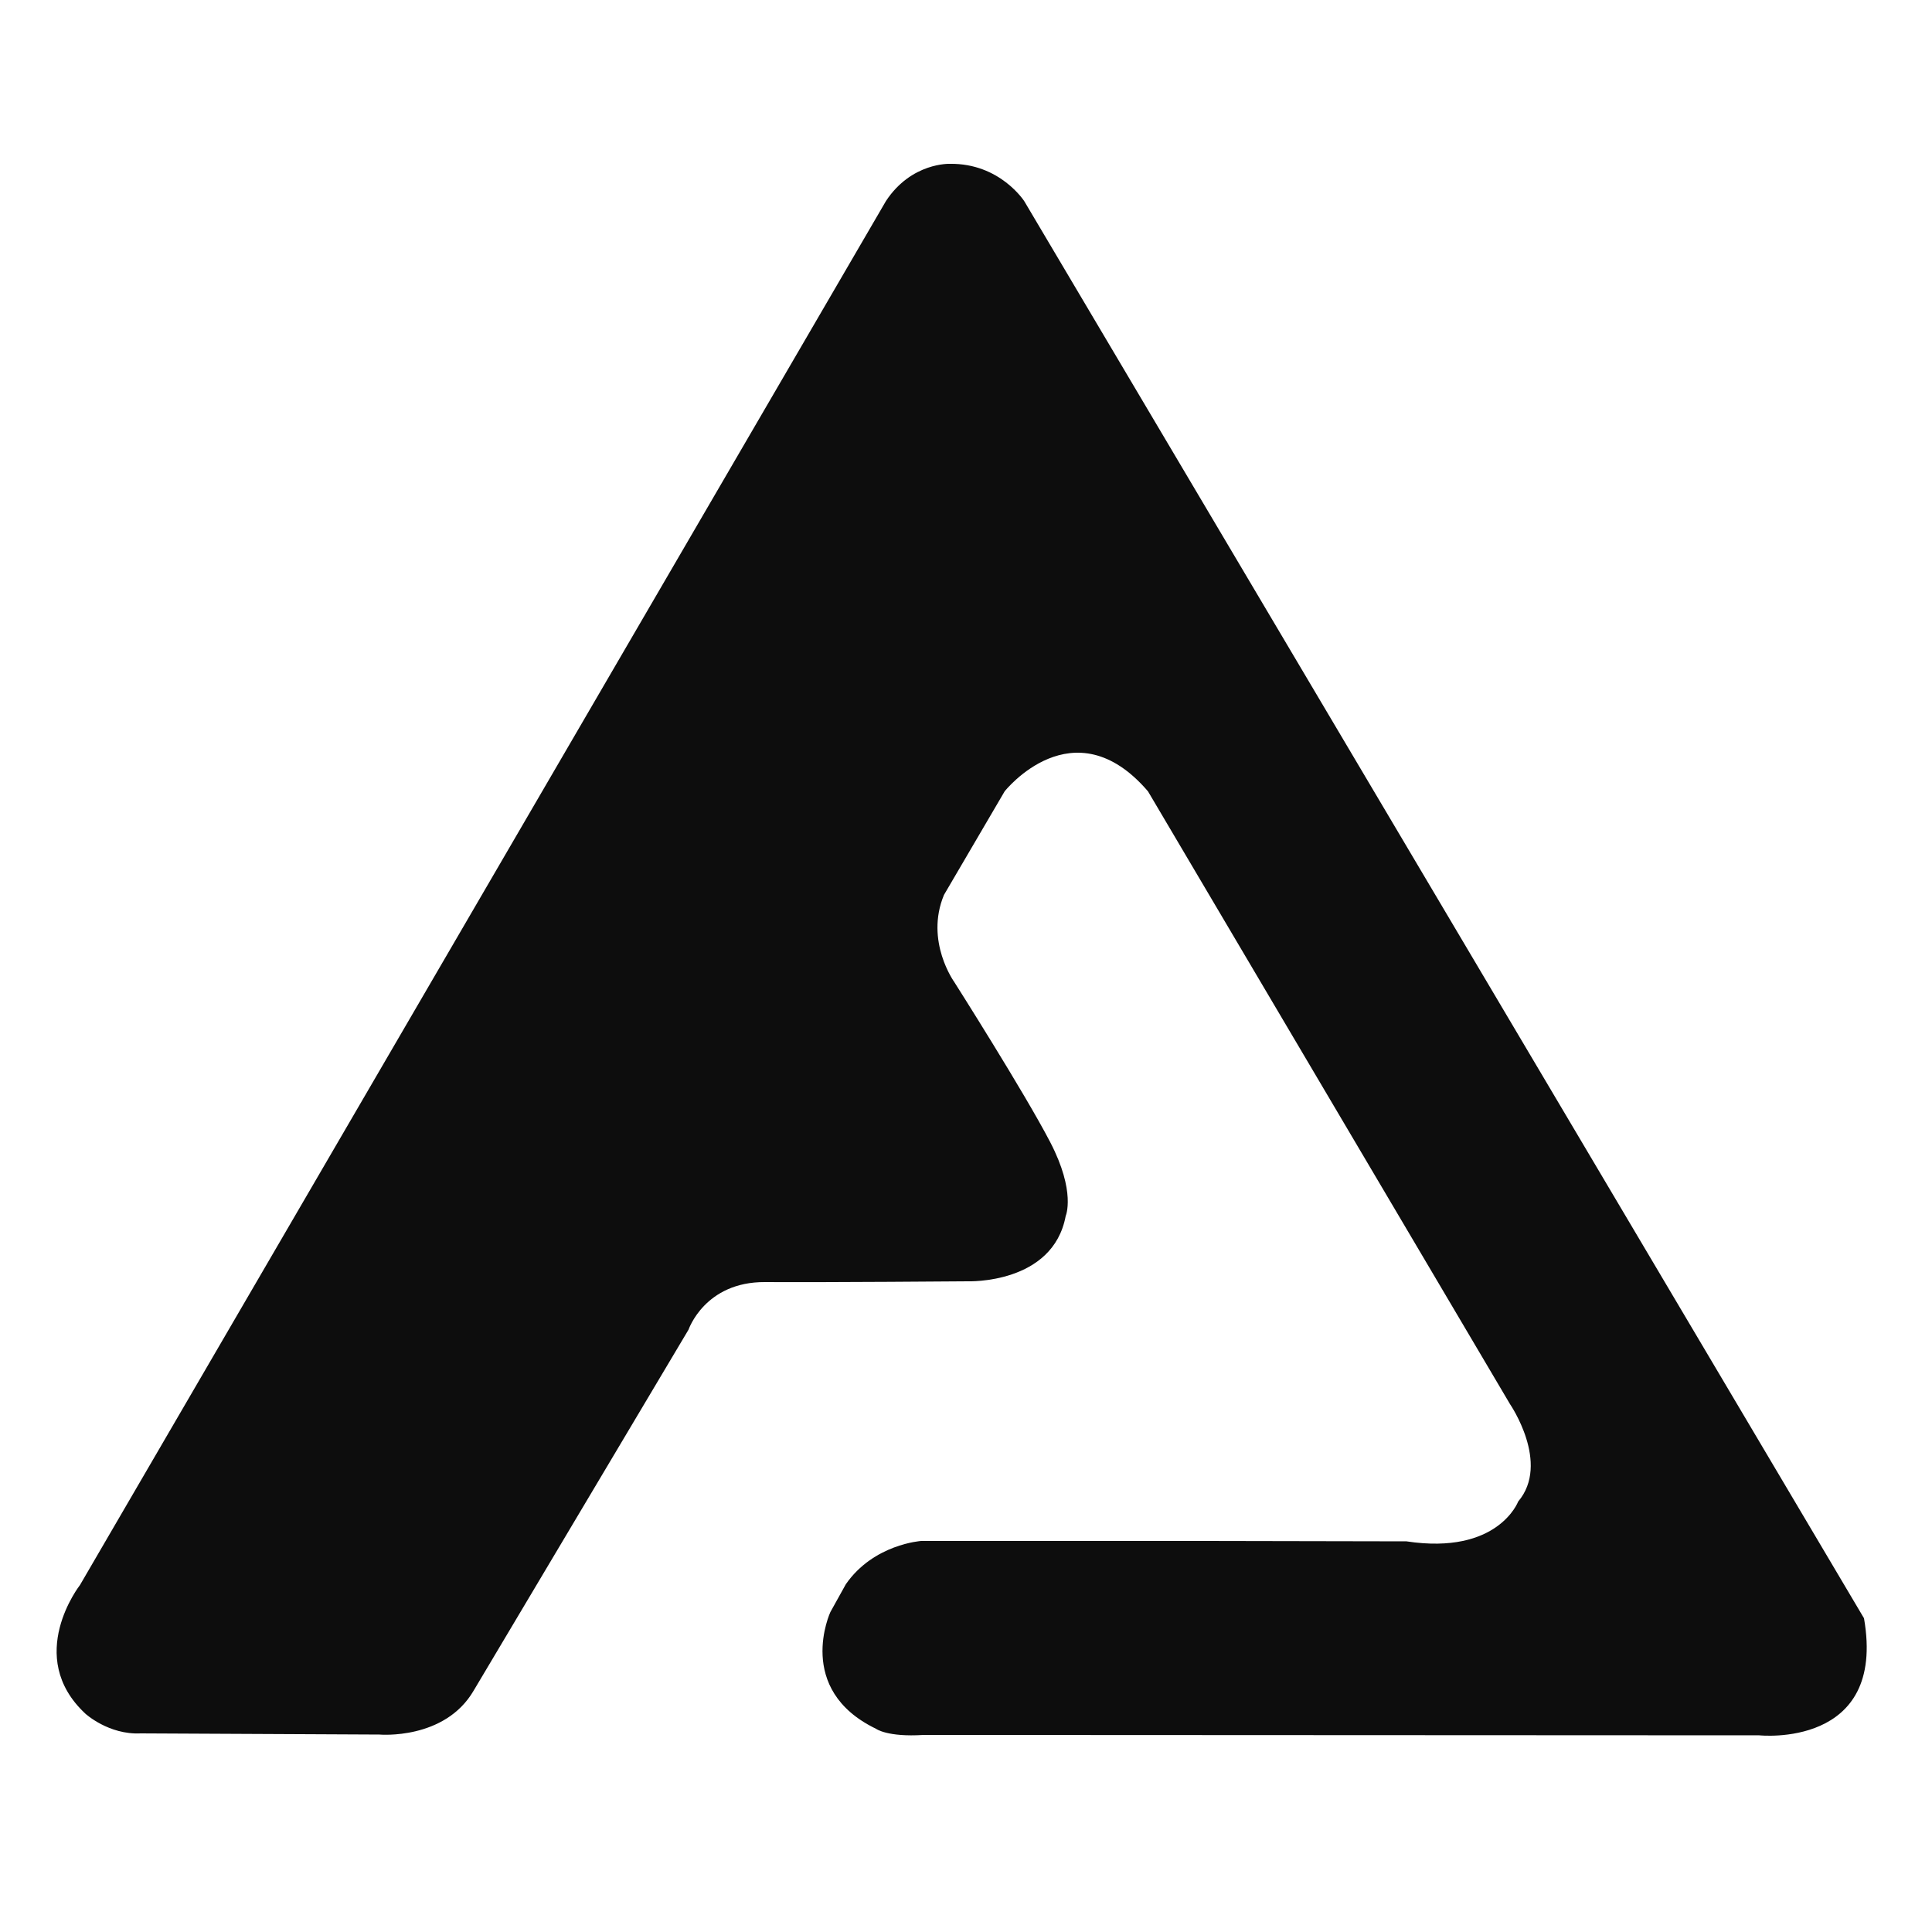
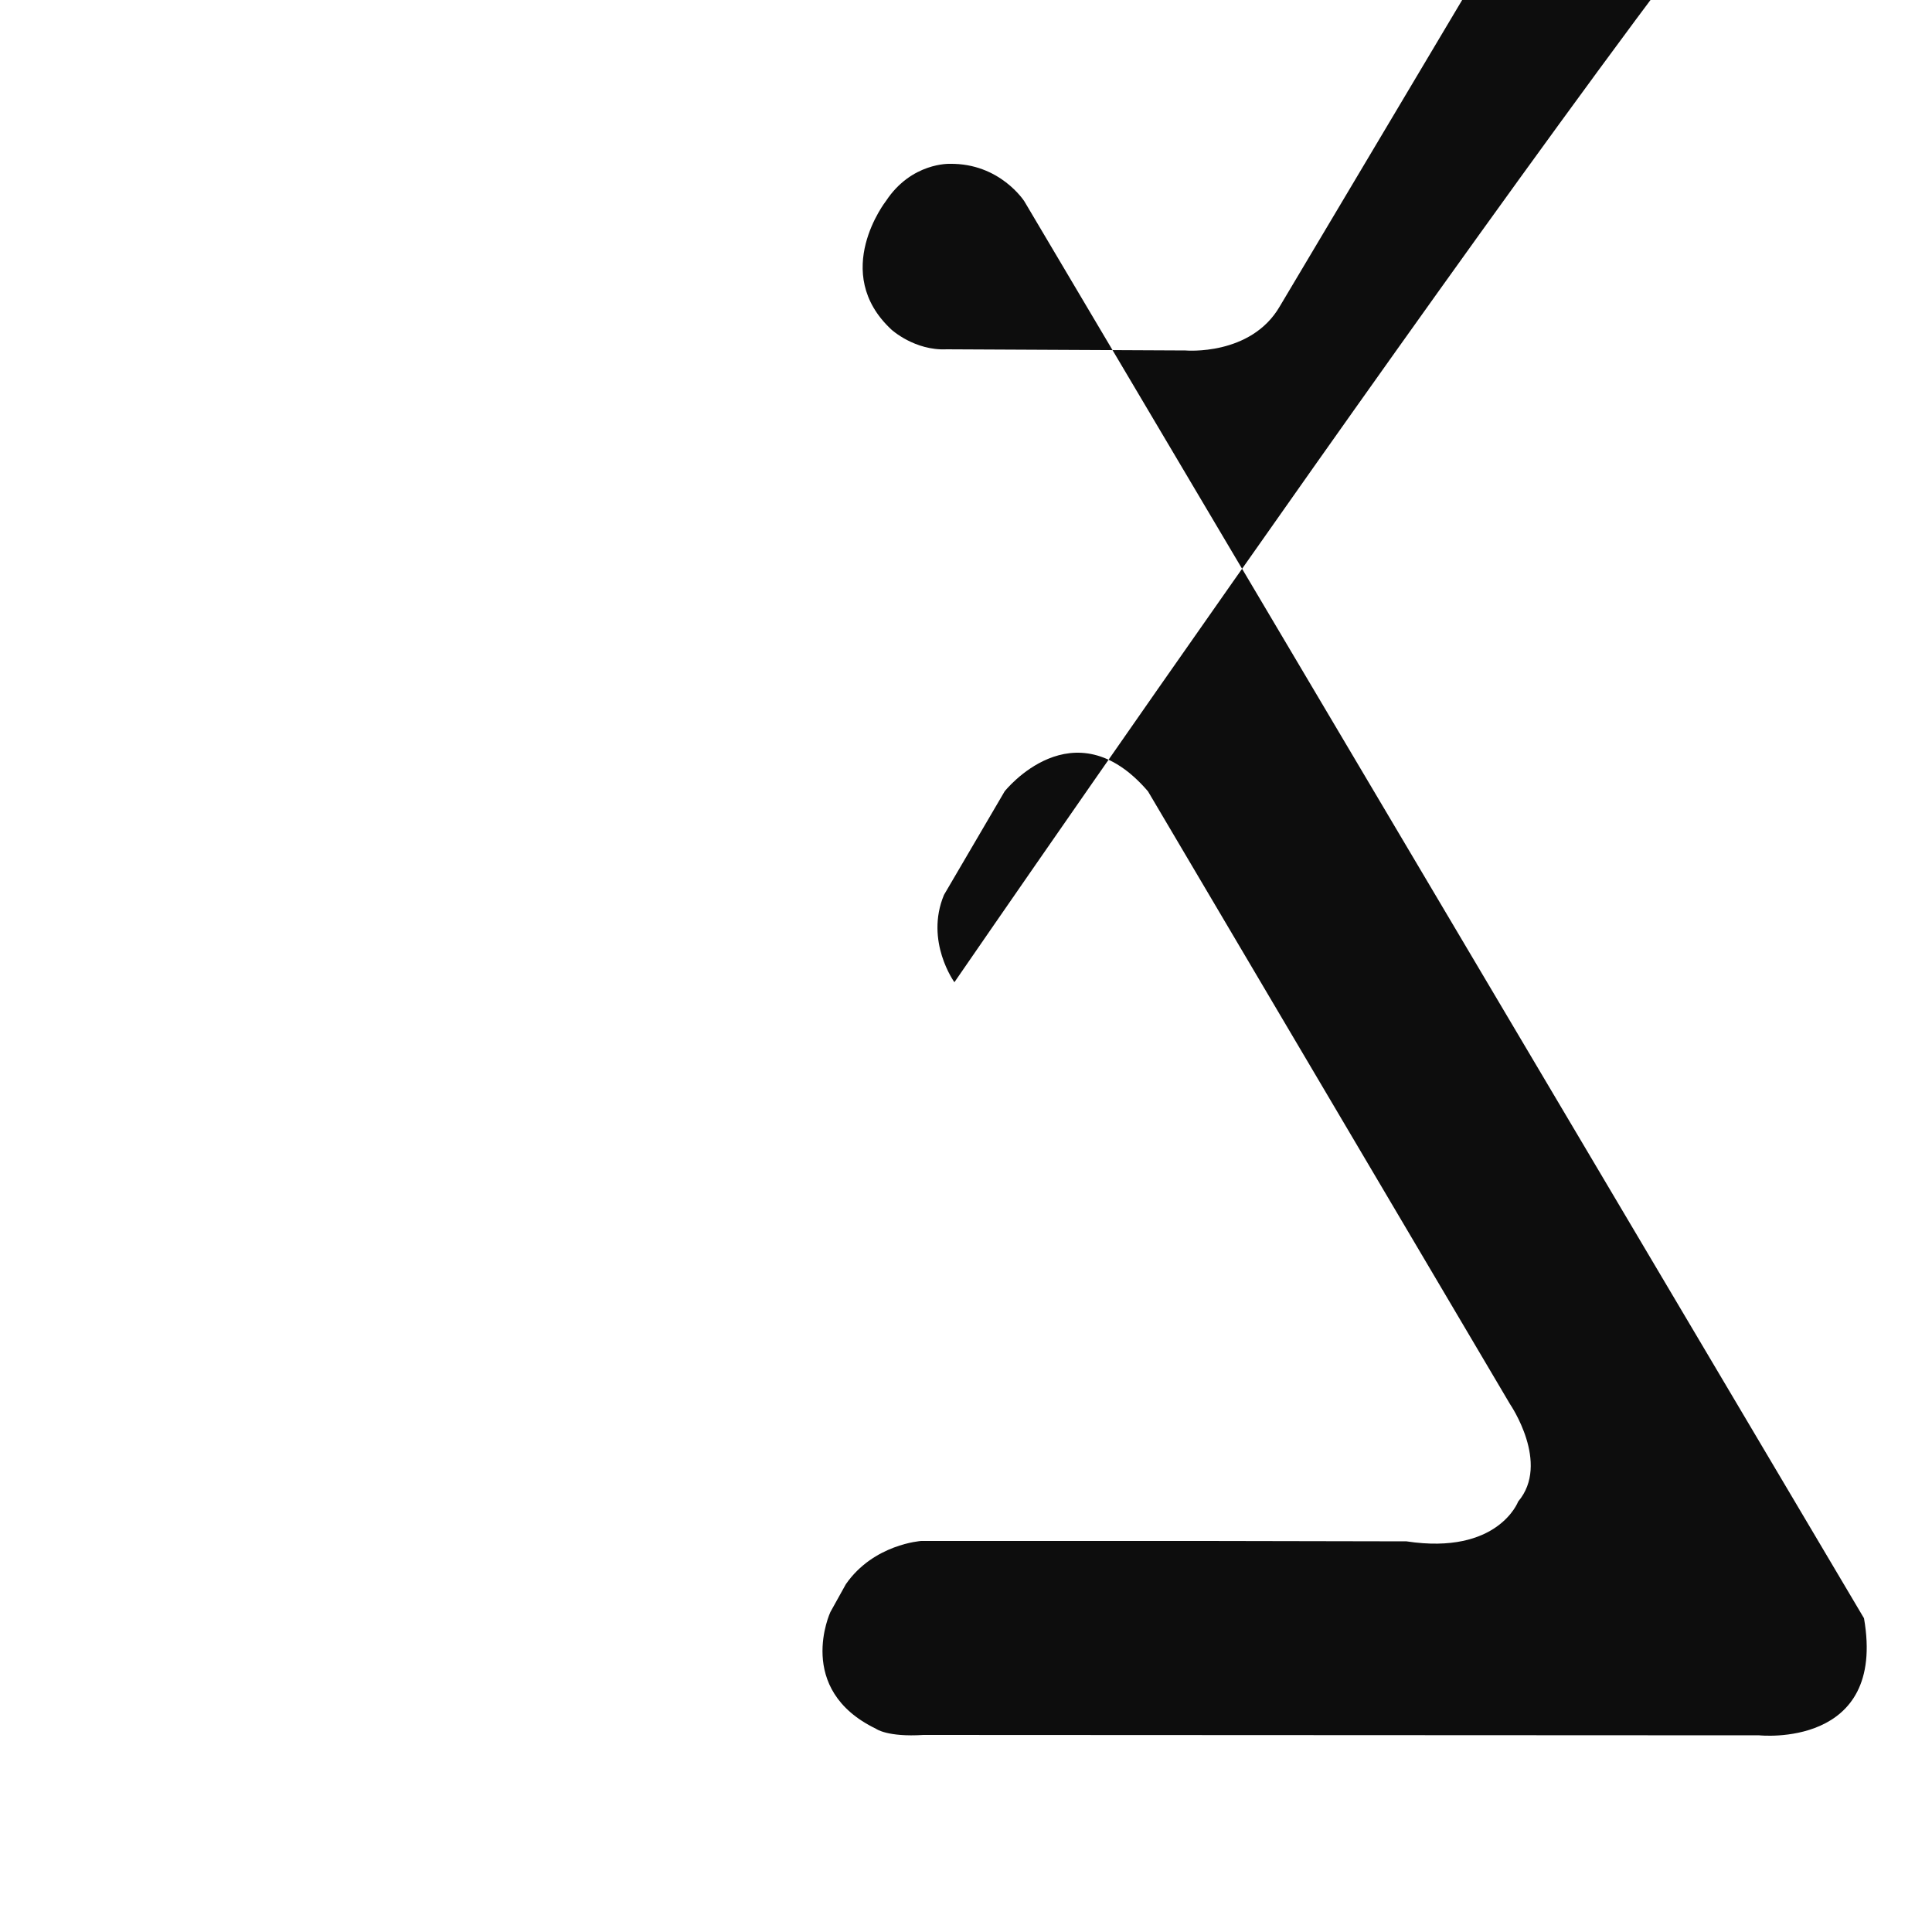
<svg xmlns="http://www.w3.org/2000/svg" version="1.1" id="Layer_1" x="0px" y="0px" viewBox="0 0 500 500" style="enable-background:new 0 0 500 500;" xml:space="preserve">
  <style type="text/css"> .st0{fill:#0D0D0D;} </style>
-   <path class="st0" d="M312,398.8h-73.6c0,0-12.3,0.8-19.5,11.2l-4,7.2c0,0-9.3,20,11.8,30.2c0,0,2.9,2.2,12.3,1.6l216.3,0.1 c0,0,33,3.5,27.1-30.3L265.1,52.1c0,0-6.3-9.9-19.3-9.7c0,0-9.9-0.4-16.5,9.6L20.7,410.2c0,0-14.5,18.5,1.4,33.3c0,0,6,5.5,14.3,5.1 l61.8,0.3c0,0,16.9,1.5,24.4-11.4l55.6-93.4c0,0,4.2-12.4,19.8-12.3c15.6,0.1,52.5-0.2,52.5-0.2s22,0.8,25.3-16.9 c0,0,2.7-6.2-4-19.1S247,254.2,247,254.2s-7.7-10.6-2.7-22.6l15.7-26.8c0,0,17.8-22.5,37.1,0l93.7,158.6c0,0,10.5,15.3,2.1,25.2 c0,0-5.2,13.9-28.9,10.3L312,398.8z" />
+   <path class="st0" d="M312,398.8h-73.6c0,0-12.3,0.8-19.5,11.2l-4,7.2c0,0-9.3,20,11.8,30.2c0,0,2.9,2.2,12.3,1.6l216.3,0.1 c0,0,33,3.5,27.1-30.3L265.1,52.1c0,0-6.3-9.9-19.3-9.7c0,0-9.9-0.4-16.5,9.6c0,0-14.5,18.5,1.4,33.3c0,0,6,5.5,14.3,5.1 l61.8,0.3c0,0,16.9,1.5,24.4-11.4l55.6-93.4c0,0,4.2-12.4,19.8-12.3c15.6,0.1,52.5-0.2,52.5-0.2s22,0.8,25.3-16.9 c0,0,2.7-6.2-4-19.1S247,254.2,247,254.2s-7.7-10.6-2.7-22.6l15.7-26.8c0,0,17.8-22.5,37.1,0l93.7,158.6c0,0,10.5,15.3,2.1,25.2 c0,0-5.2,13.9-28.9,10.3L312,398.8z" />
</svg>